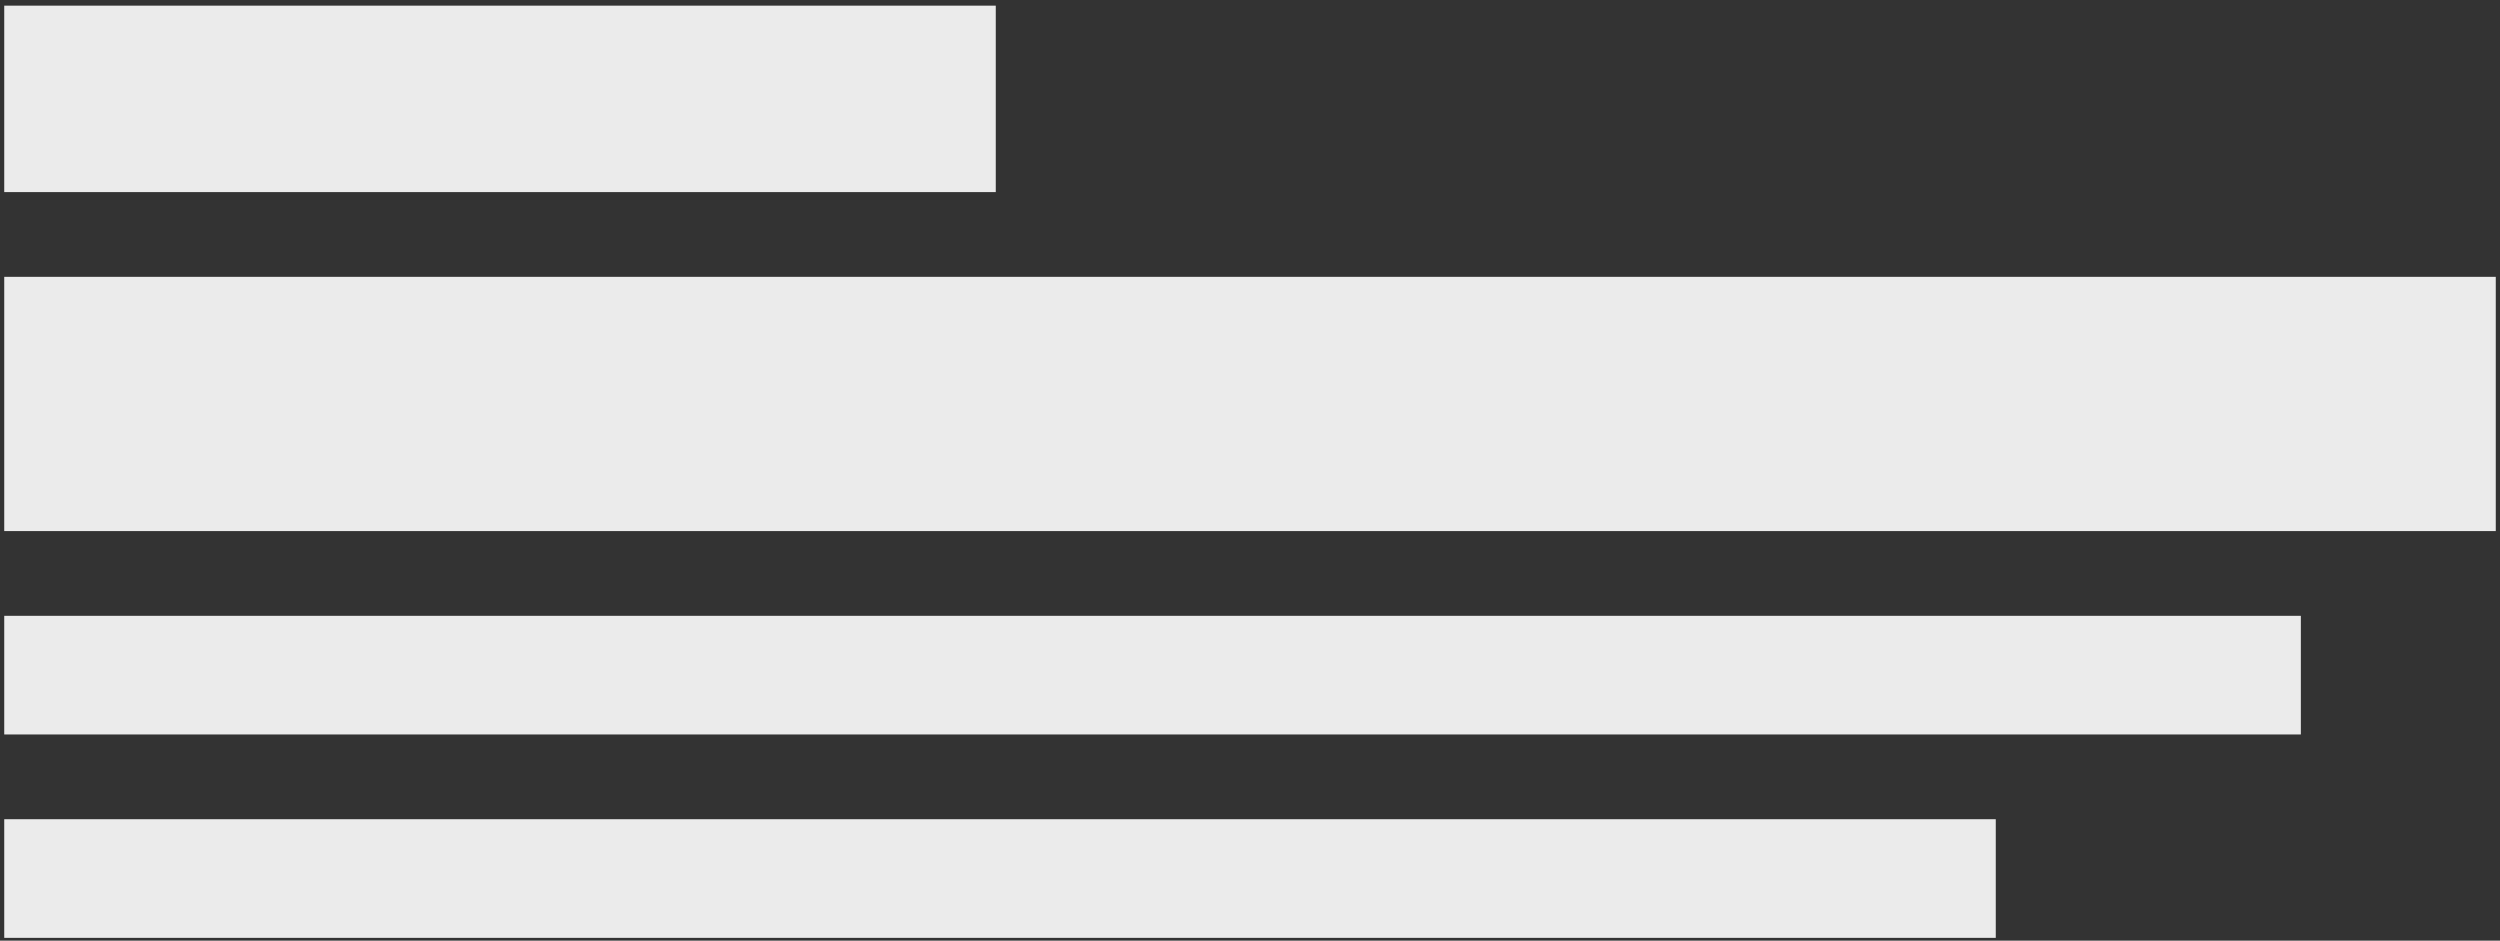
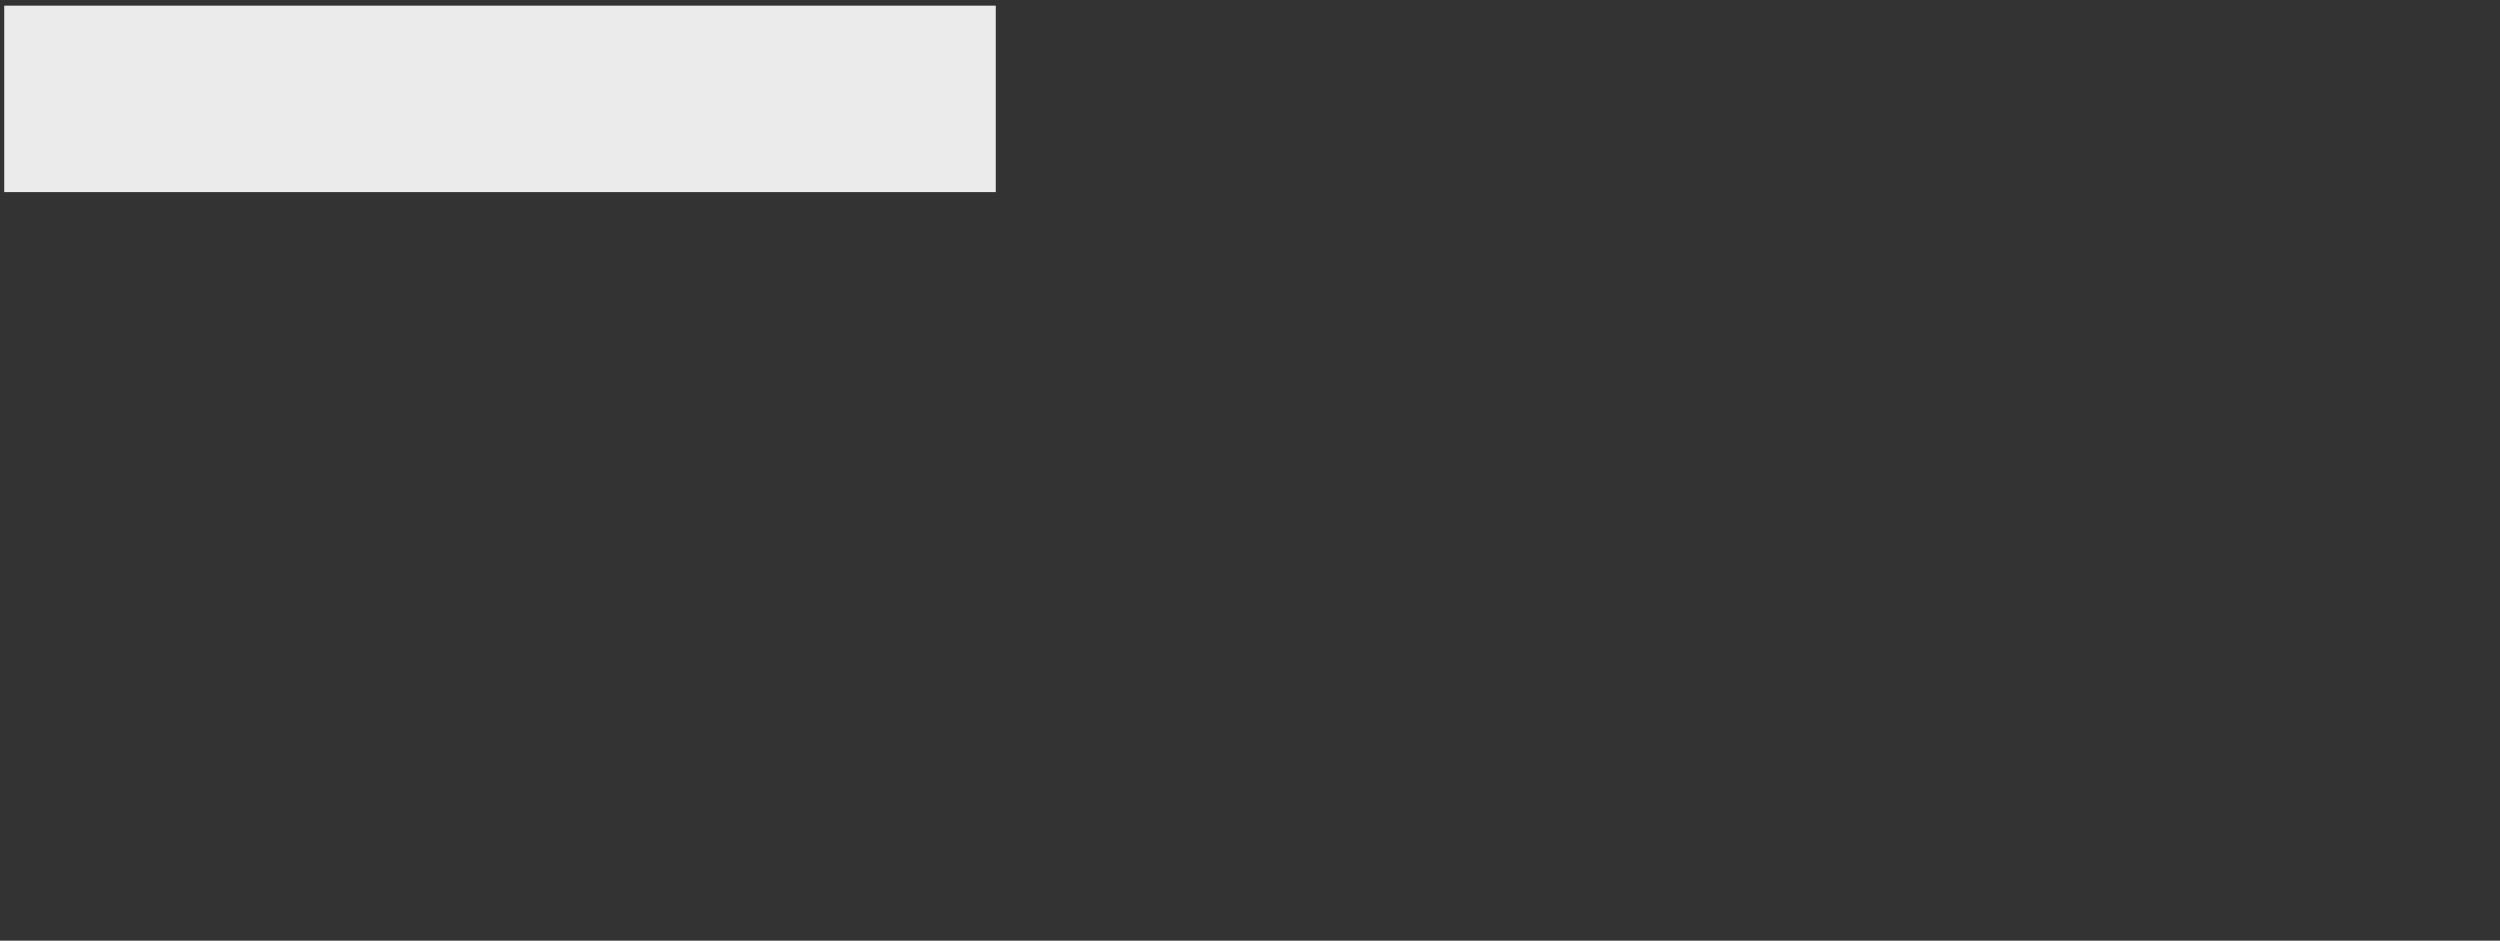
<svg xmlns="http://www.w3.org/2000/svg" width="295" height="111" viewBox="0 0 295 111" fill="none">
  <rect x="0" y="0" width="295" height="111" fill="#333333" stroke="none" />
  <rect x="0.5" y="0.667" width="117" height="22" fill="#EBEBEB" />
-   <rect x="0.5" y="32.667" width="294" height="30" fill="#EBEBEB" />
-   <rect x="0.5" y="72.667" width="271" height="14" fill="#EBEBEB" />
-   <rect x="0.5" y="96.667" width="235" height="14" fill="#EBEBEB" />
</svg>